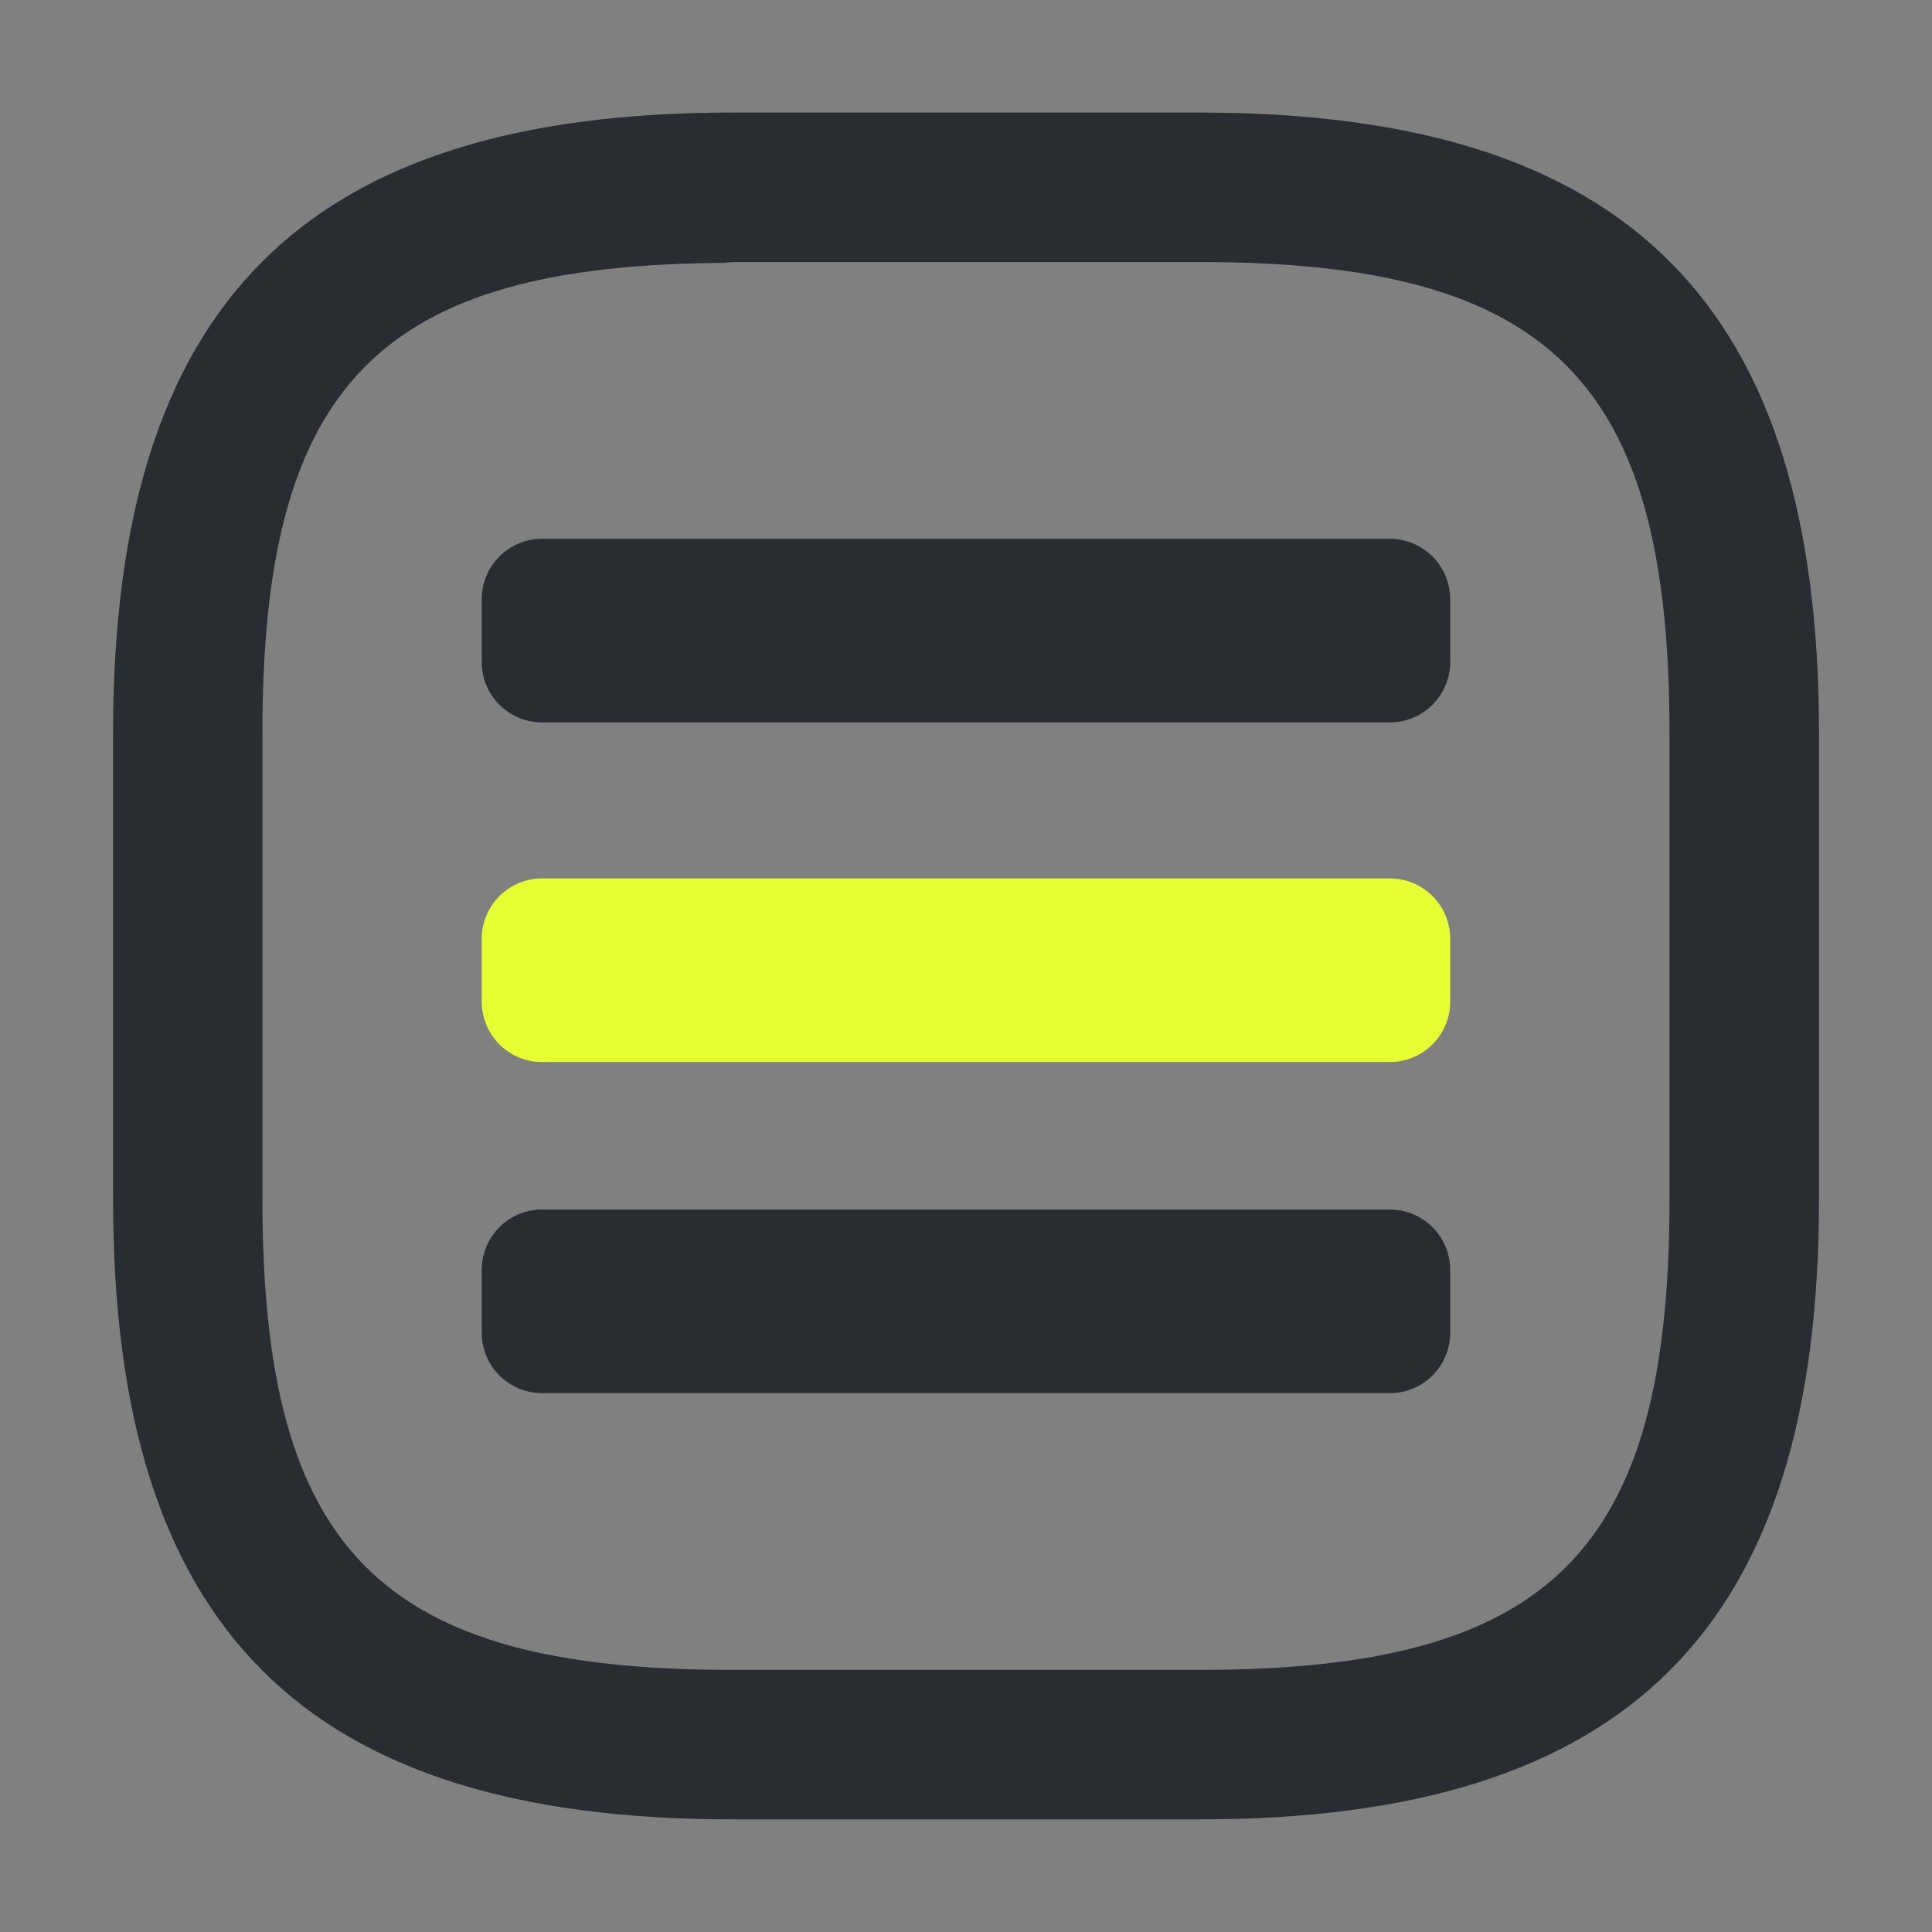
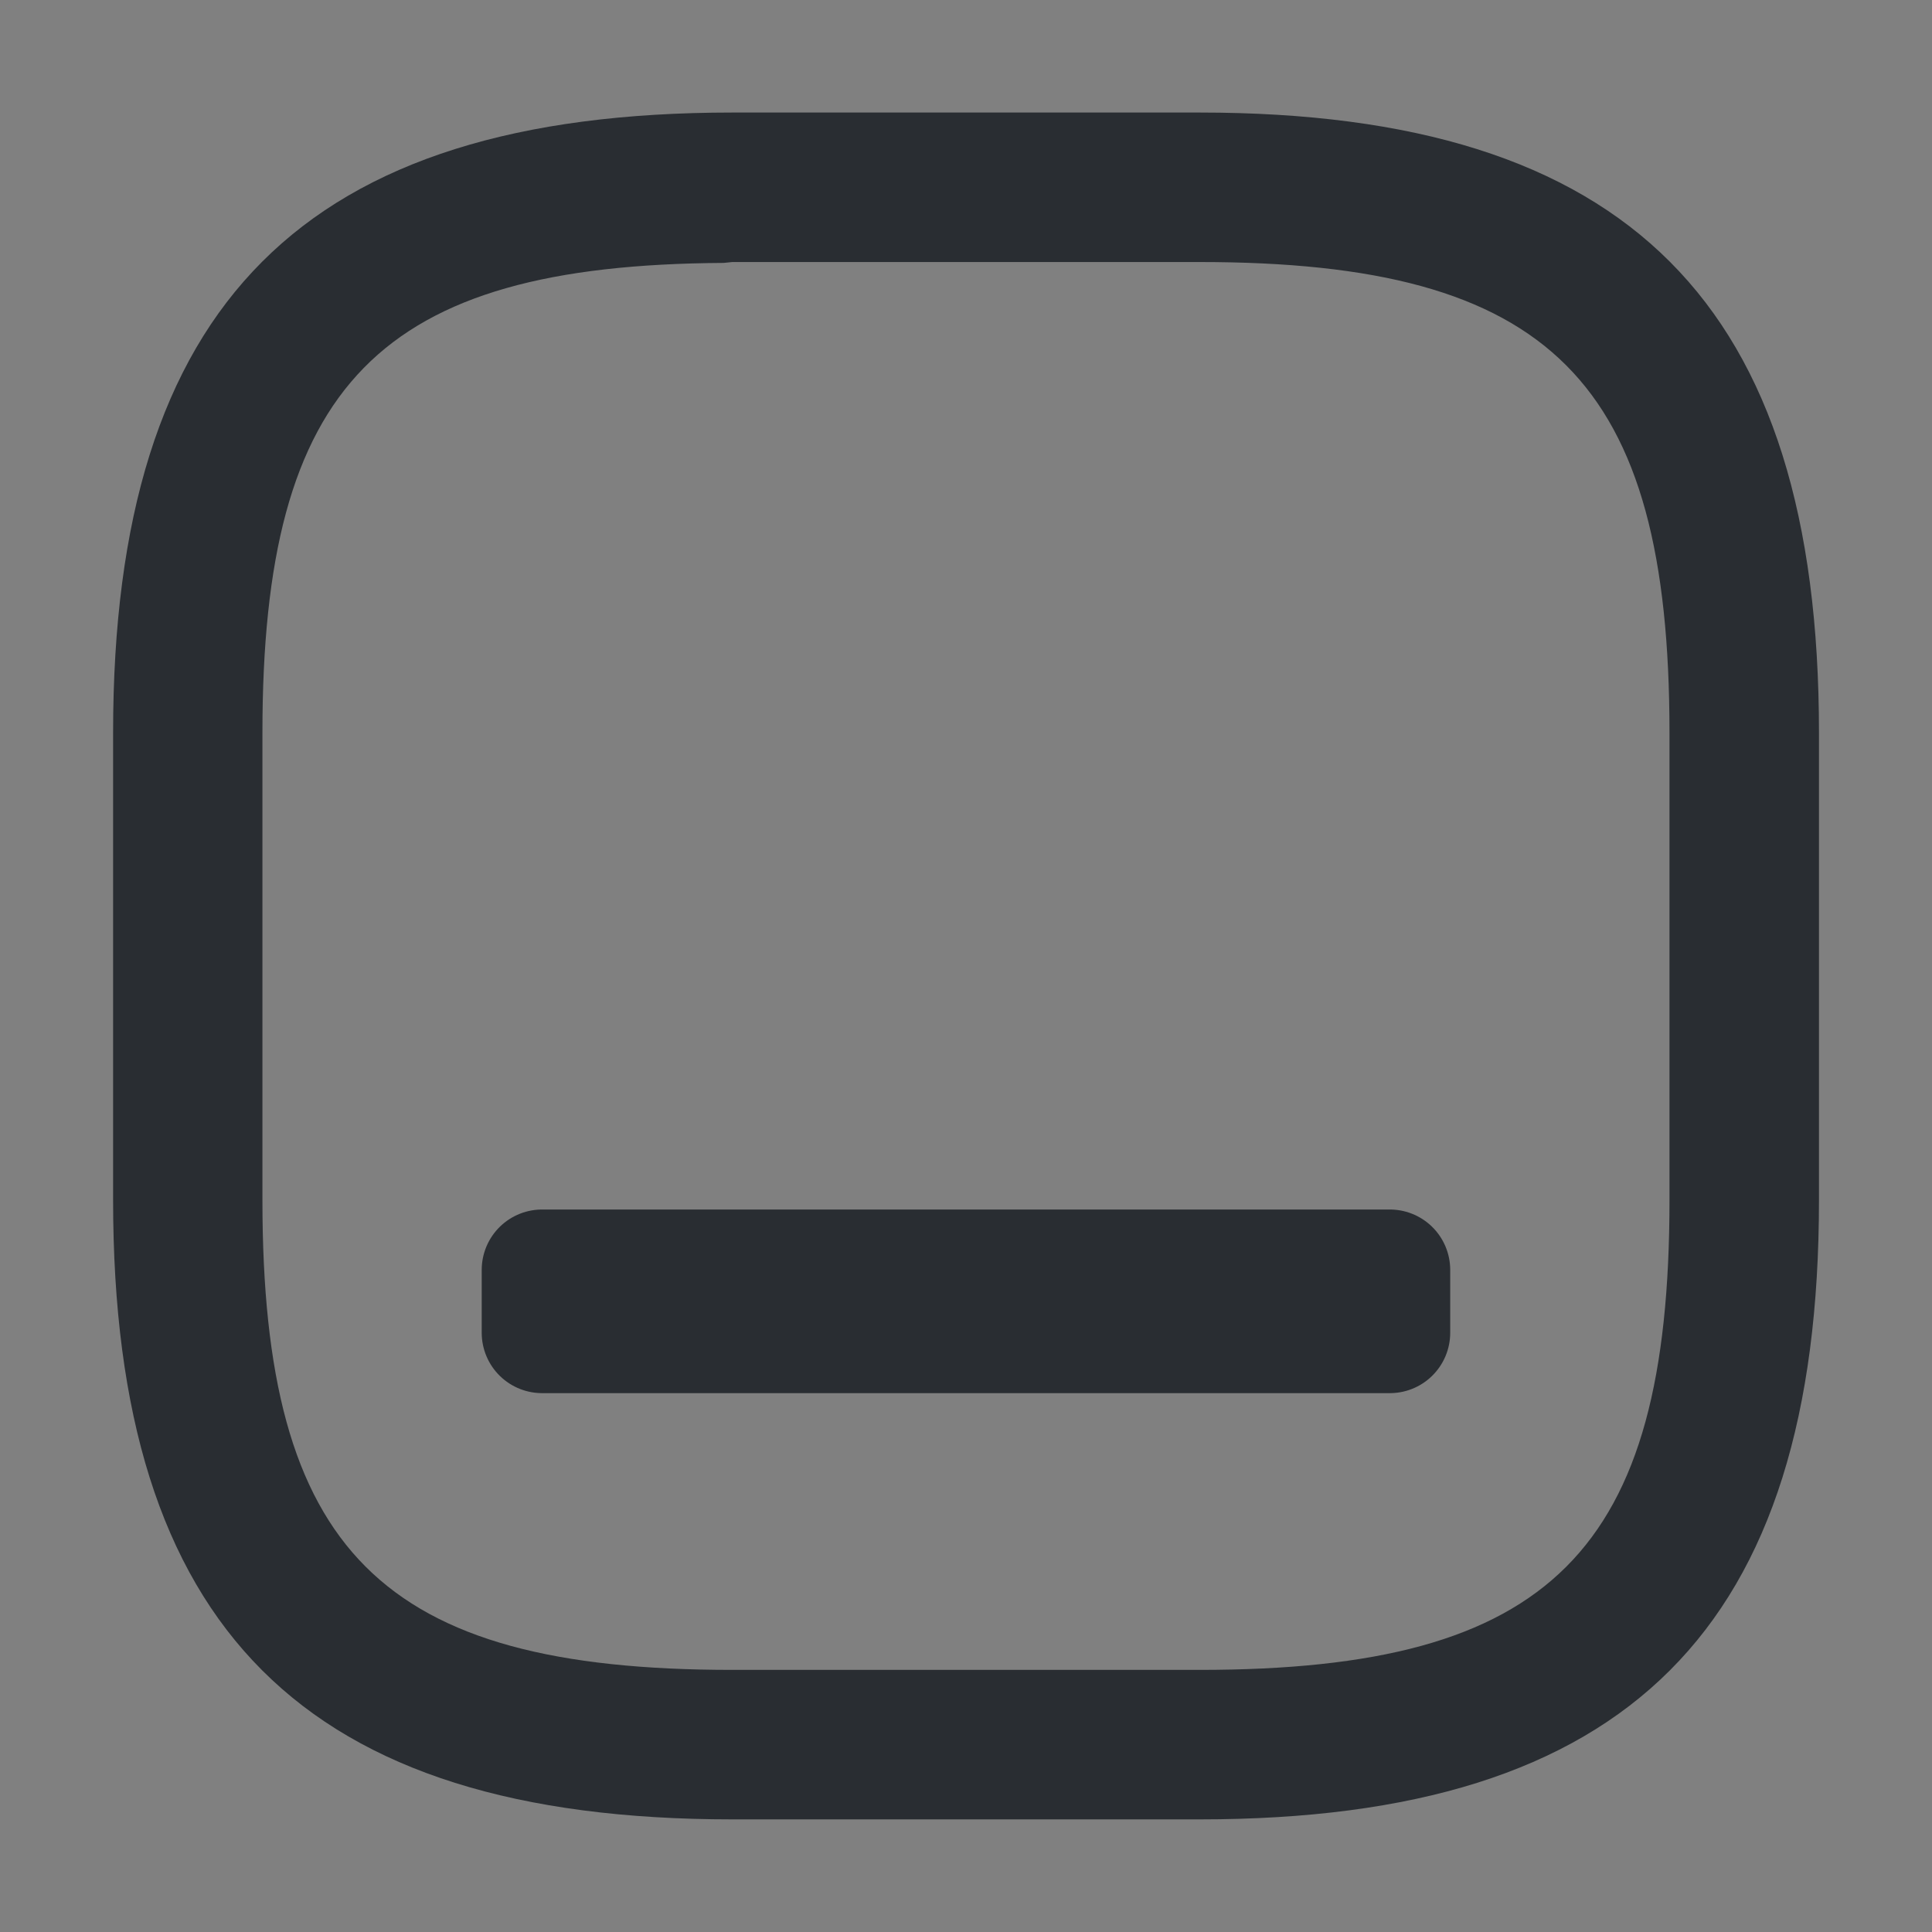
<svg xmlns="http://www.w3.org/2000/svg" version="1.1" id="Vrstva_1" x="0px" y="0px" width="24px" height="24px" viewBox="0 0 24 24" enable-background="new 0 0 24 24" xml:space="preserve">
  <rect x="0" y="0" width="24" height="24" fill="#808080" stroke="none" />
  <path fill="#292D32" d="M22.596,9.102c0-5.328-2.373-7.704-7.693-7.704H9.098c-5.321,0-7.693,2.375-7.693,7.704v5.805  c0,5.321,2.373,7.694,7.693,7.694h5.805c5.32,0,7.693-2.373,7.693-7.694V9.102z M20.739,14.907c0,4.364-1.473,5.837-5.837,5.837  H9.098c-4.365,0-5.838-1.473-5.838-5.837V9.102c0-4.328,1.449-5.812,5.729-5.836v0l0.108-0.011h5.805  c4.364,0,5.837,1.476,5.837,5.848V14.907z" />
-   <rect x="6.734" y="7.443" fill="none" stroke="#292D32" stroke-width="1.5" stroke-linecap="round" stroke-linejoin="round" width="10.531" height="0.781" />
-   <rect x="6.734" y="11.662" fill="none" stroke="#E5FF32" stroke-width="1.5" stroke-linecap="round" stroke-linejoin="round" width="10.531" height="0.781" />
  <rect x="6.734" y="15.775" fill="none" stroke="#292D32" stroke-width="1.5" stroke-linecap="round" stroke-linejoin="round" width="10.531" height="0.781" />
</svg>